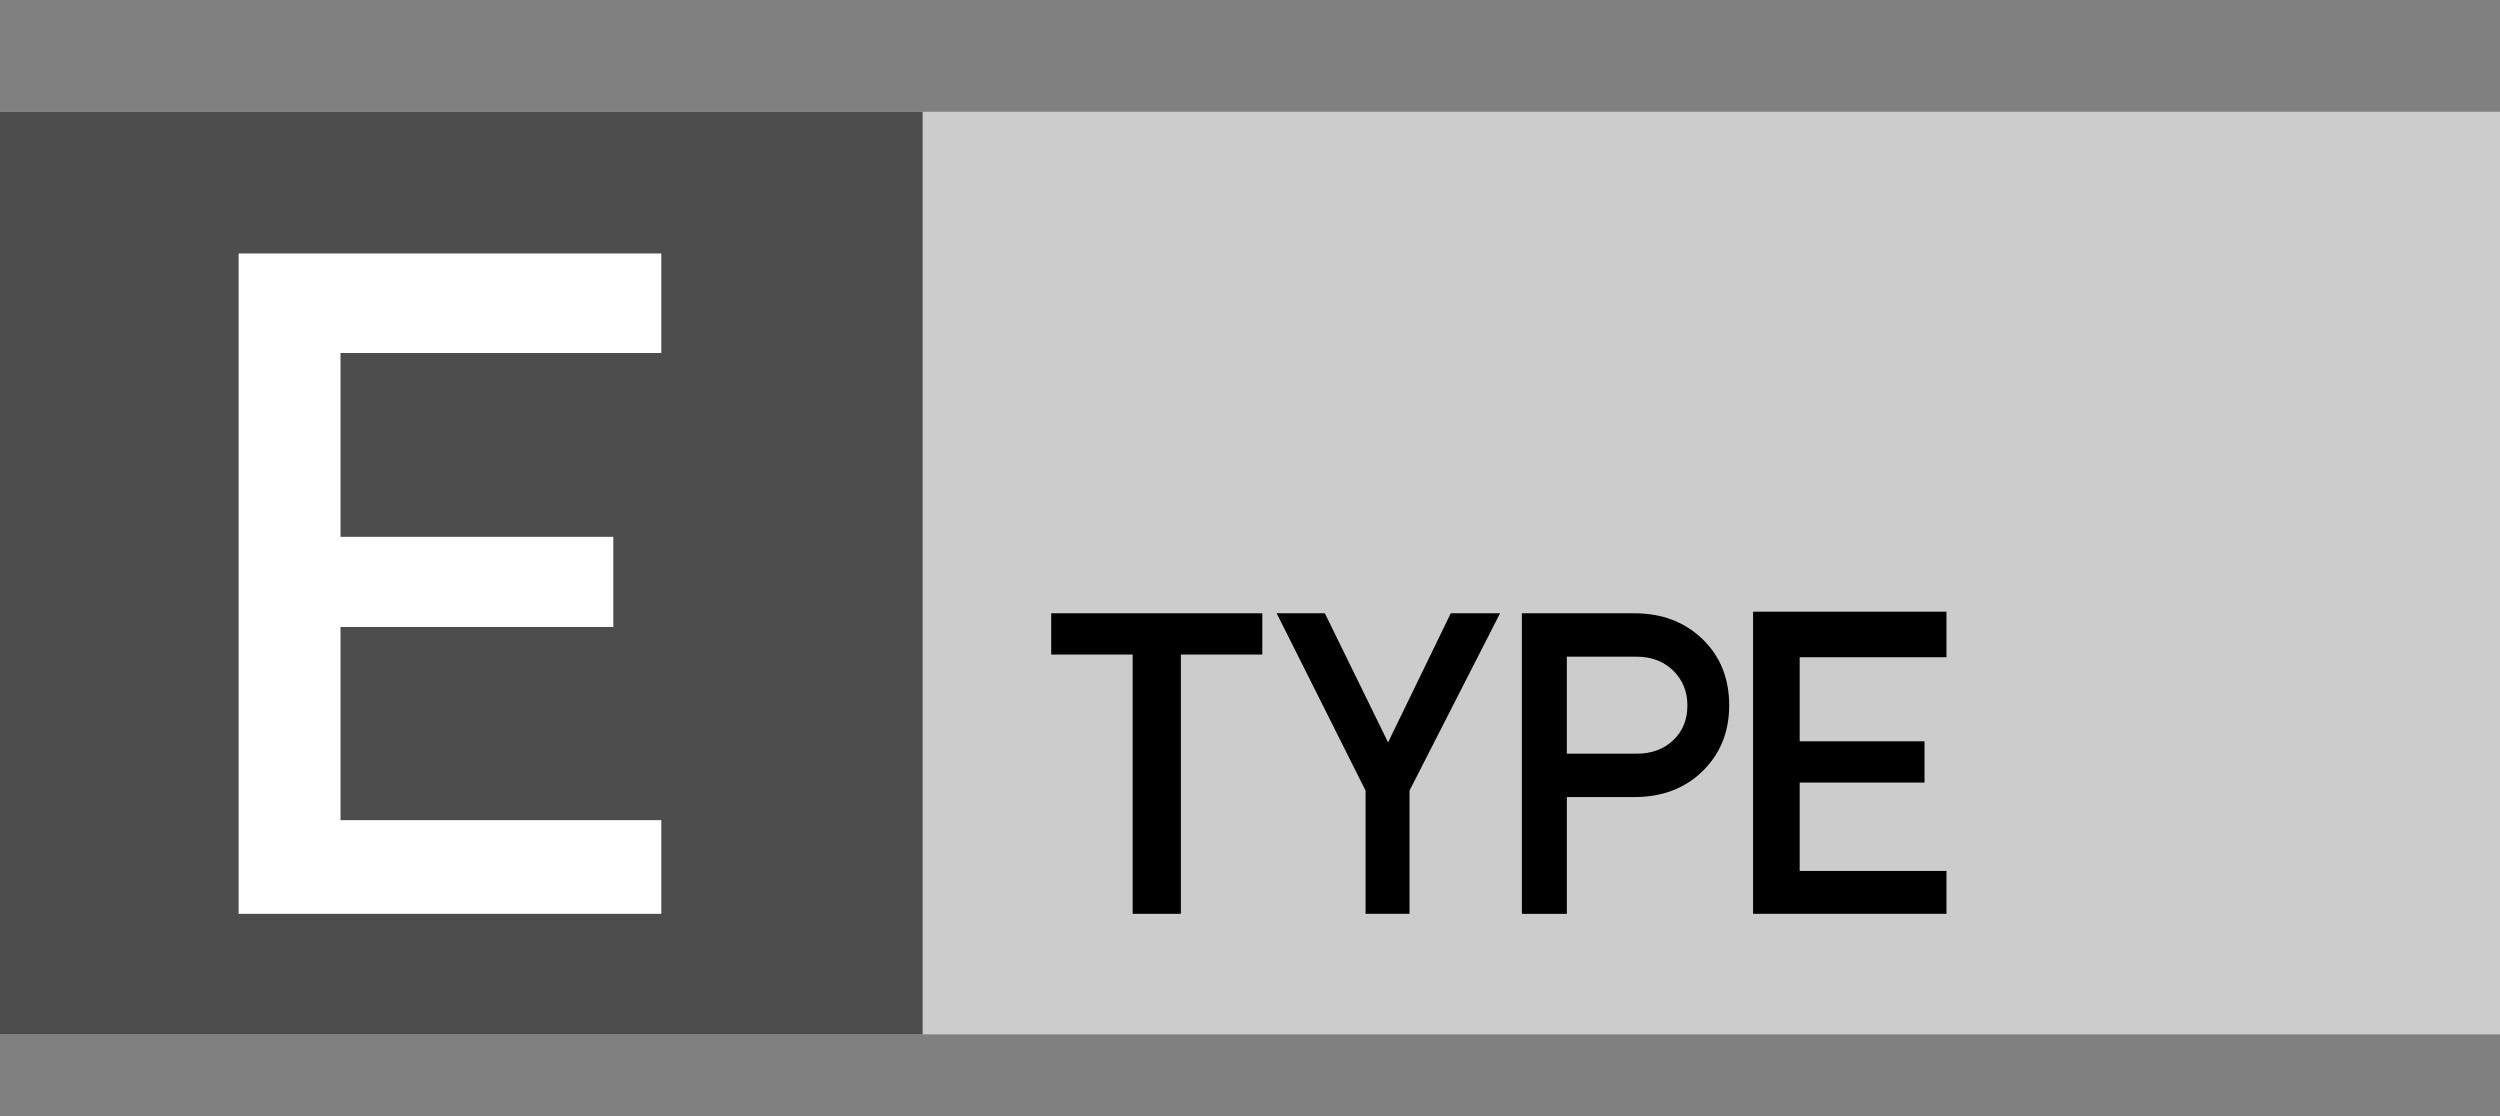
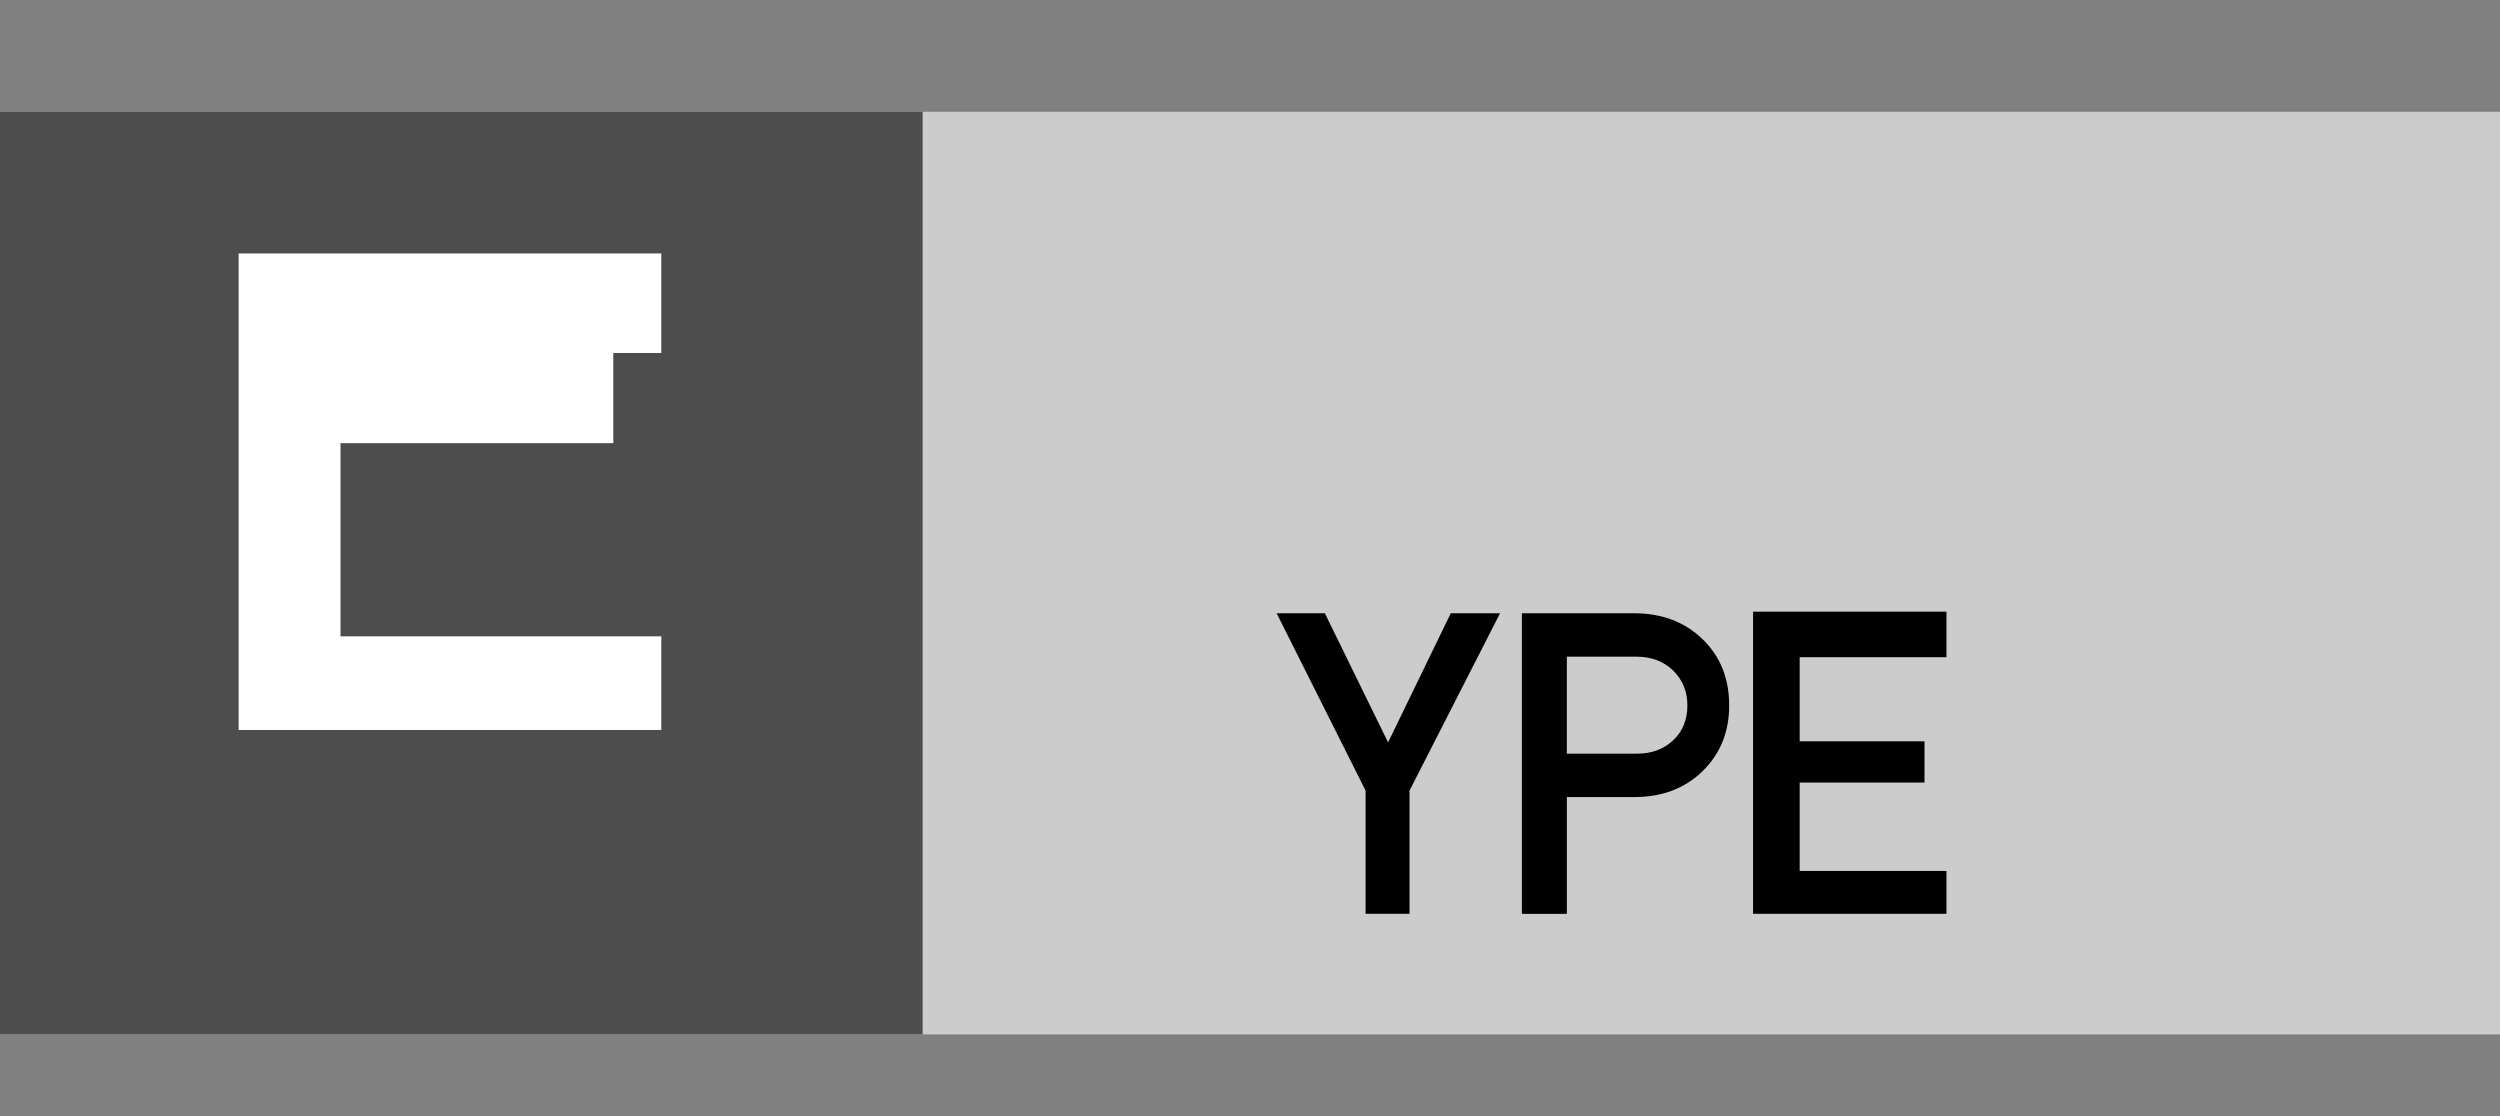
<svg xmlns="http://www.w3.org/2000/svg" id="_レイヤー_2" data-name="レイヤー_2" viewBox="0 0 168 75.02">
  <rect x="0" y="0" width="168" height="75.02" fill="#808080" stroke="none" />
  <defs>
    <style>
      .cls-1 {
        fill: #ccc;
      }

      .cls-2 {
        fill: #fff;
      }

      .cls-3 {
        fill: #4d4d4d;
      }
    </style>
  </defs>
  <g id="_文字" data-name="文字">
    <rect class="cls-1" y="7.51" width="168" height="62" />
    <rect class="cls-3" y="7.51" width="62" height="62" />
    <g>
-       <path class="cls-2" d="M16.036,17.033h28.403v6.688h-21.558v12.353h18.332v6.059h-18.332v12.982h21.558v6.294h-28.403V17.033Z" />
+       <path class="cls-2" d="M16.036,17.033h28.403v6.688h-21.558h18.332v6.059h-18.332v12.982h21.558v6.294h-28.403V17.033Z" />
      <g>
-         <path d="M70.643,41.213h14.184v2.772h-5.472v17.424h-3.24v-17.424h-5.472v-2.772Z" />
        <path d="M85.791,41.213h3.24l4.248,8.677,4.212-8.677h3.312l-6.084,11.916v8.28h-2.952v-8.28l-5.976-11.916Z" />
        <path d="M102.269,41.213h7.56c1.848,0,3.372.576,4.572,1.729,1.199,1.151,1.8,2.641,1.8,4.464,0,1.776-.594,3.246-1.782,4.41-1.188,1.164-2.718,1.746-4.59,1.746h-4.536v7.848h-3.023v-20.196ZM105.292,50.646h4.716c.984,0,1.794-.3,2.431-.9.636-.6.954-1.38.954-2.34,0-.937-.318-1.716-.954-2.34-.637-.624-1.458-.937-2.467-.937h-4.68v6.517Z" />
        <path d="M117.806,41.105h12.996v3.06h-9.864v5.652h8.388v2.771h-8.388v5.94h9.864v2.88h-12.996v-20.304Z" />
      </g>
    </g>
  </g>
</svg>